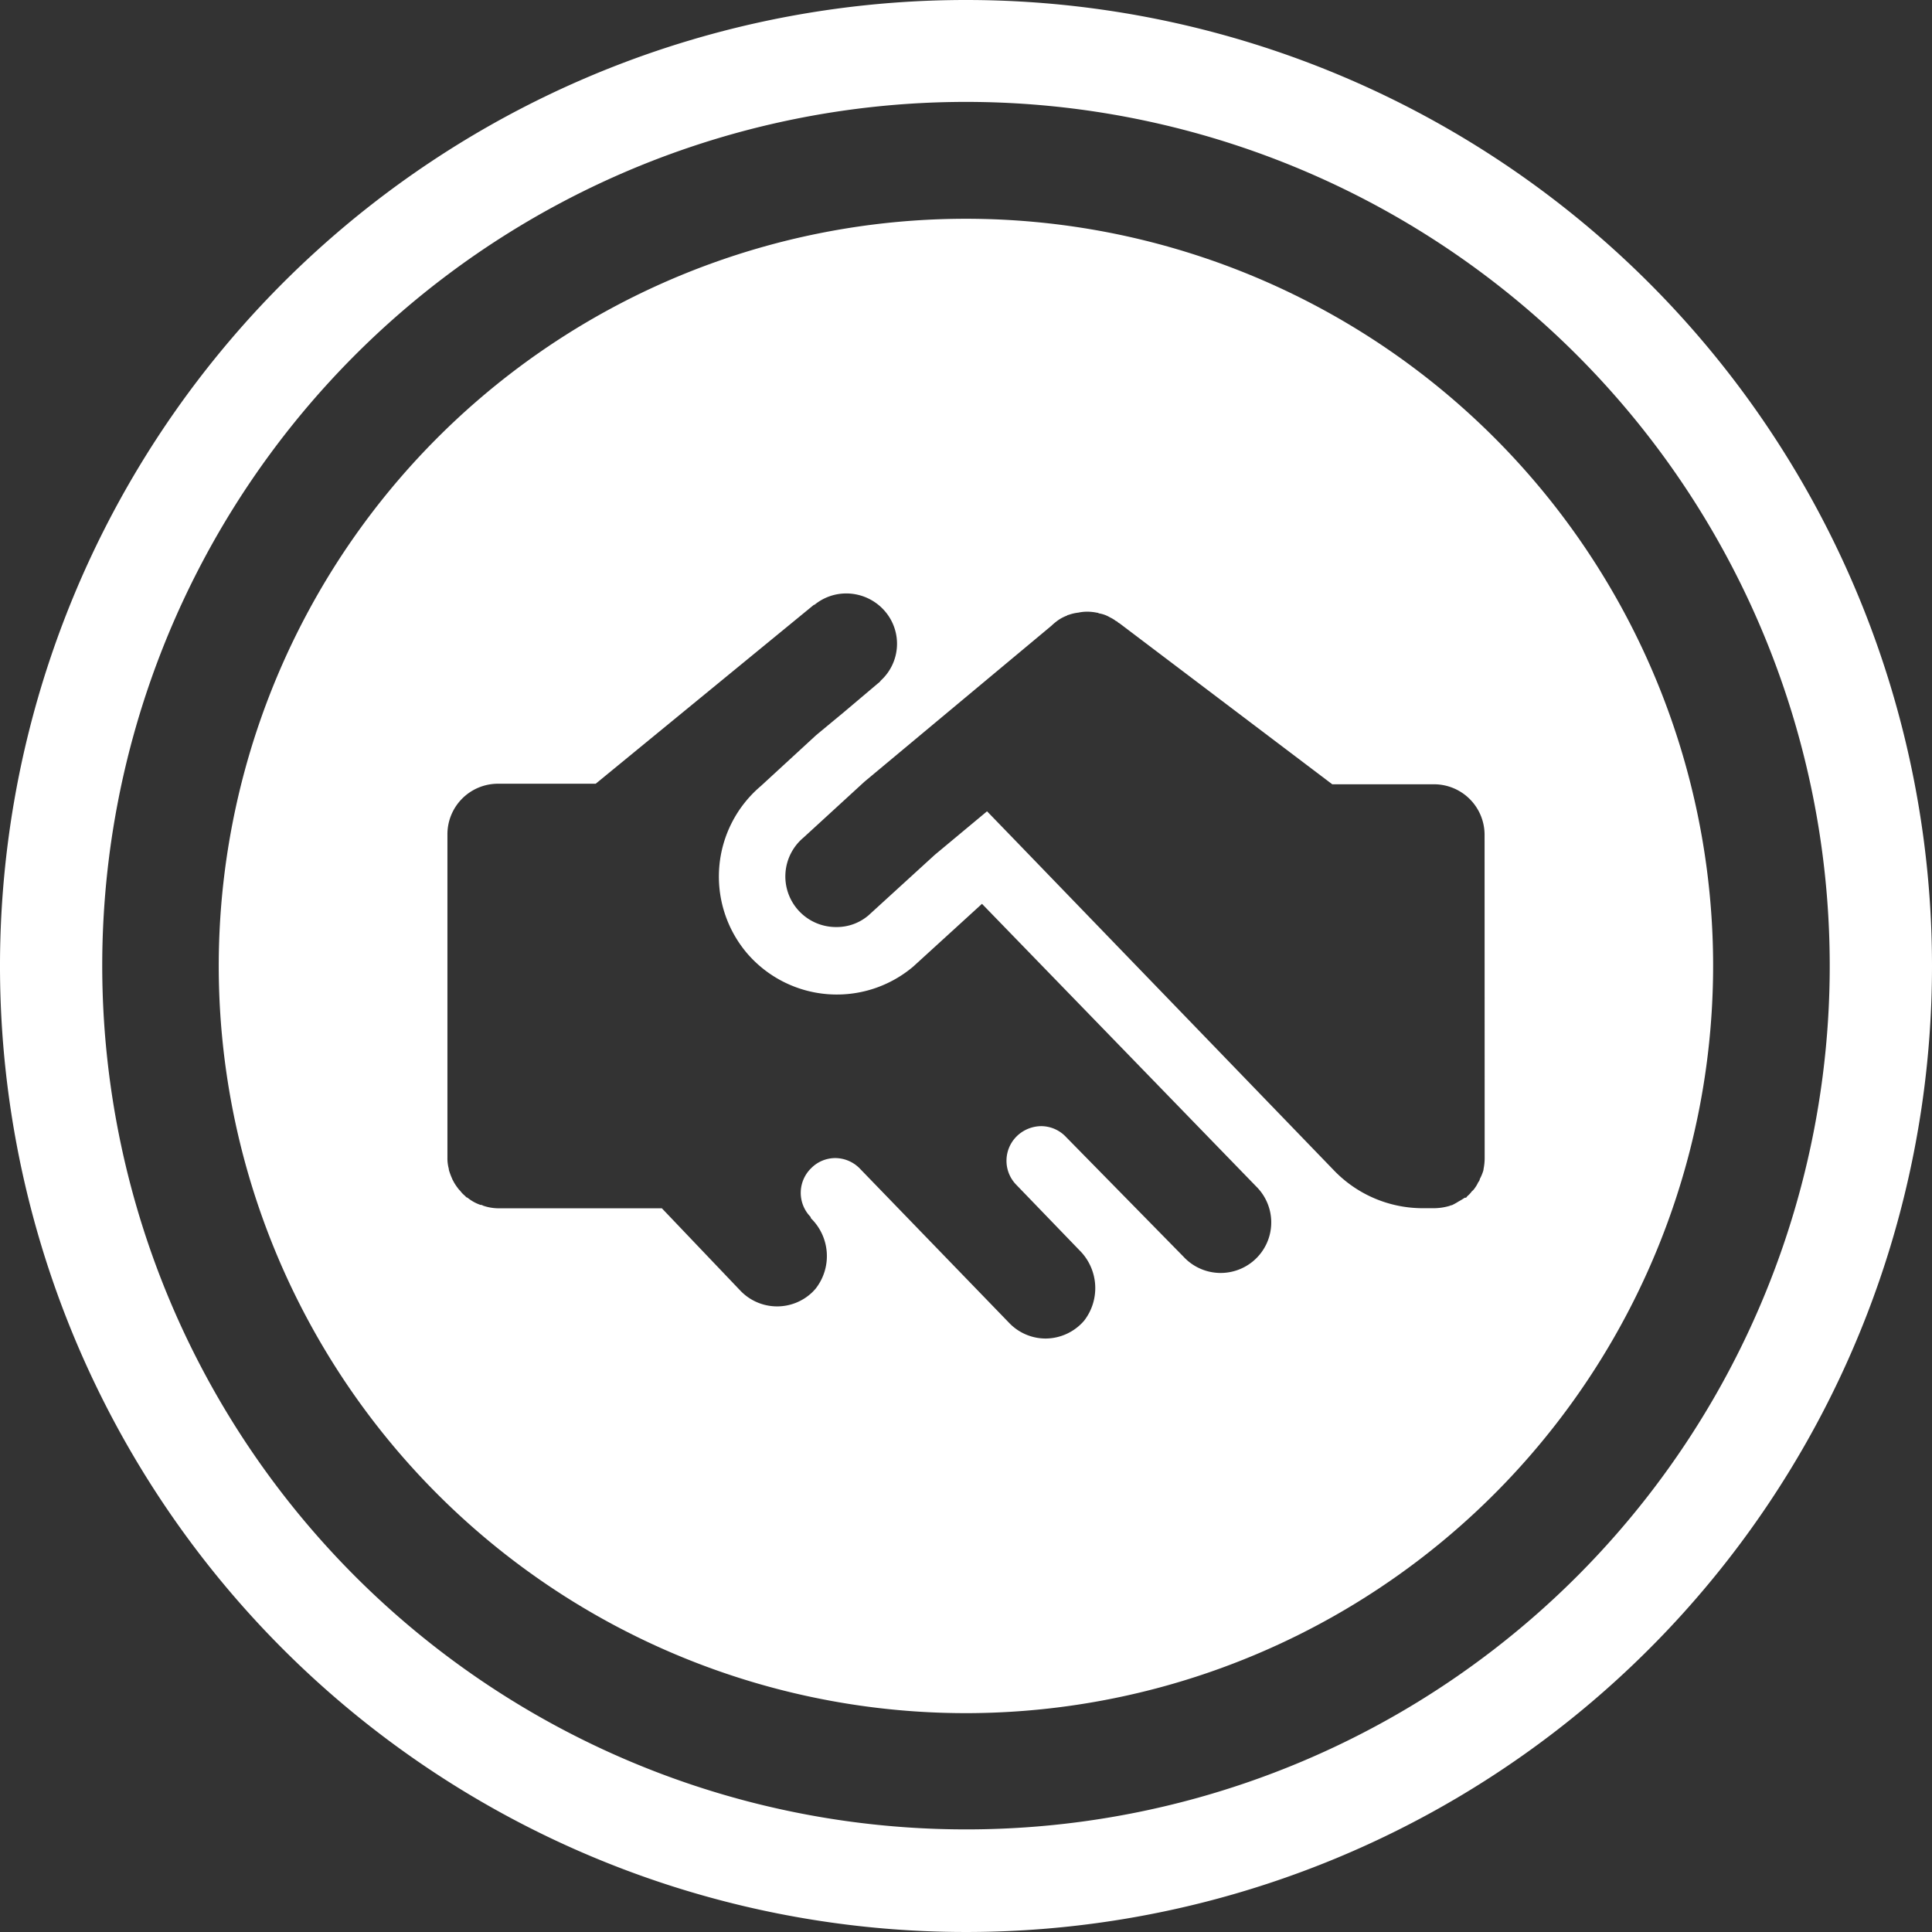
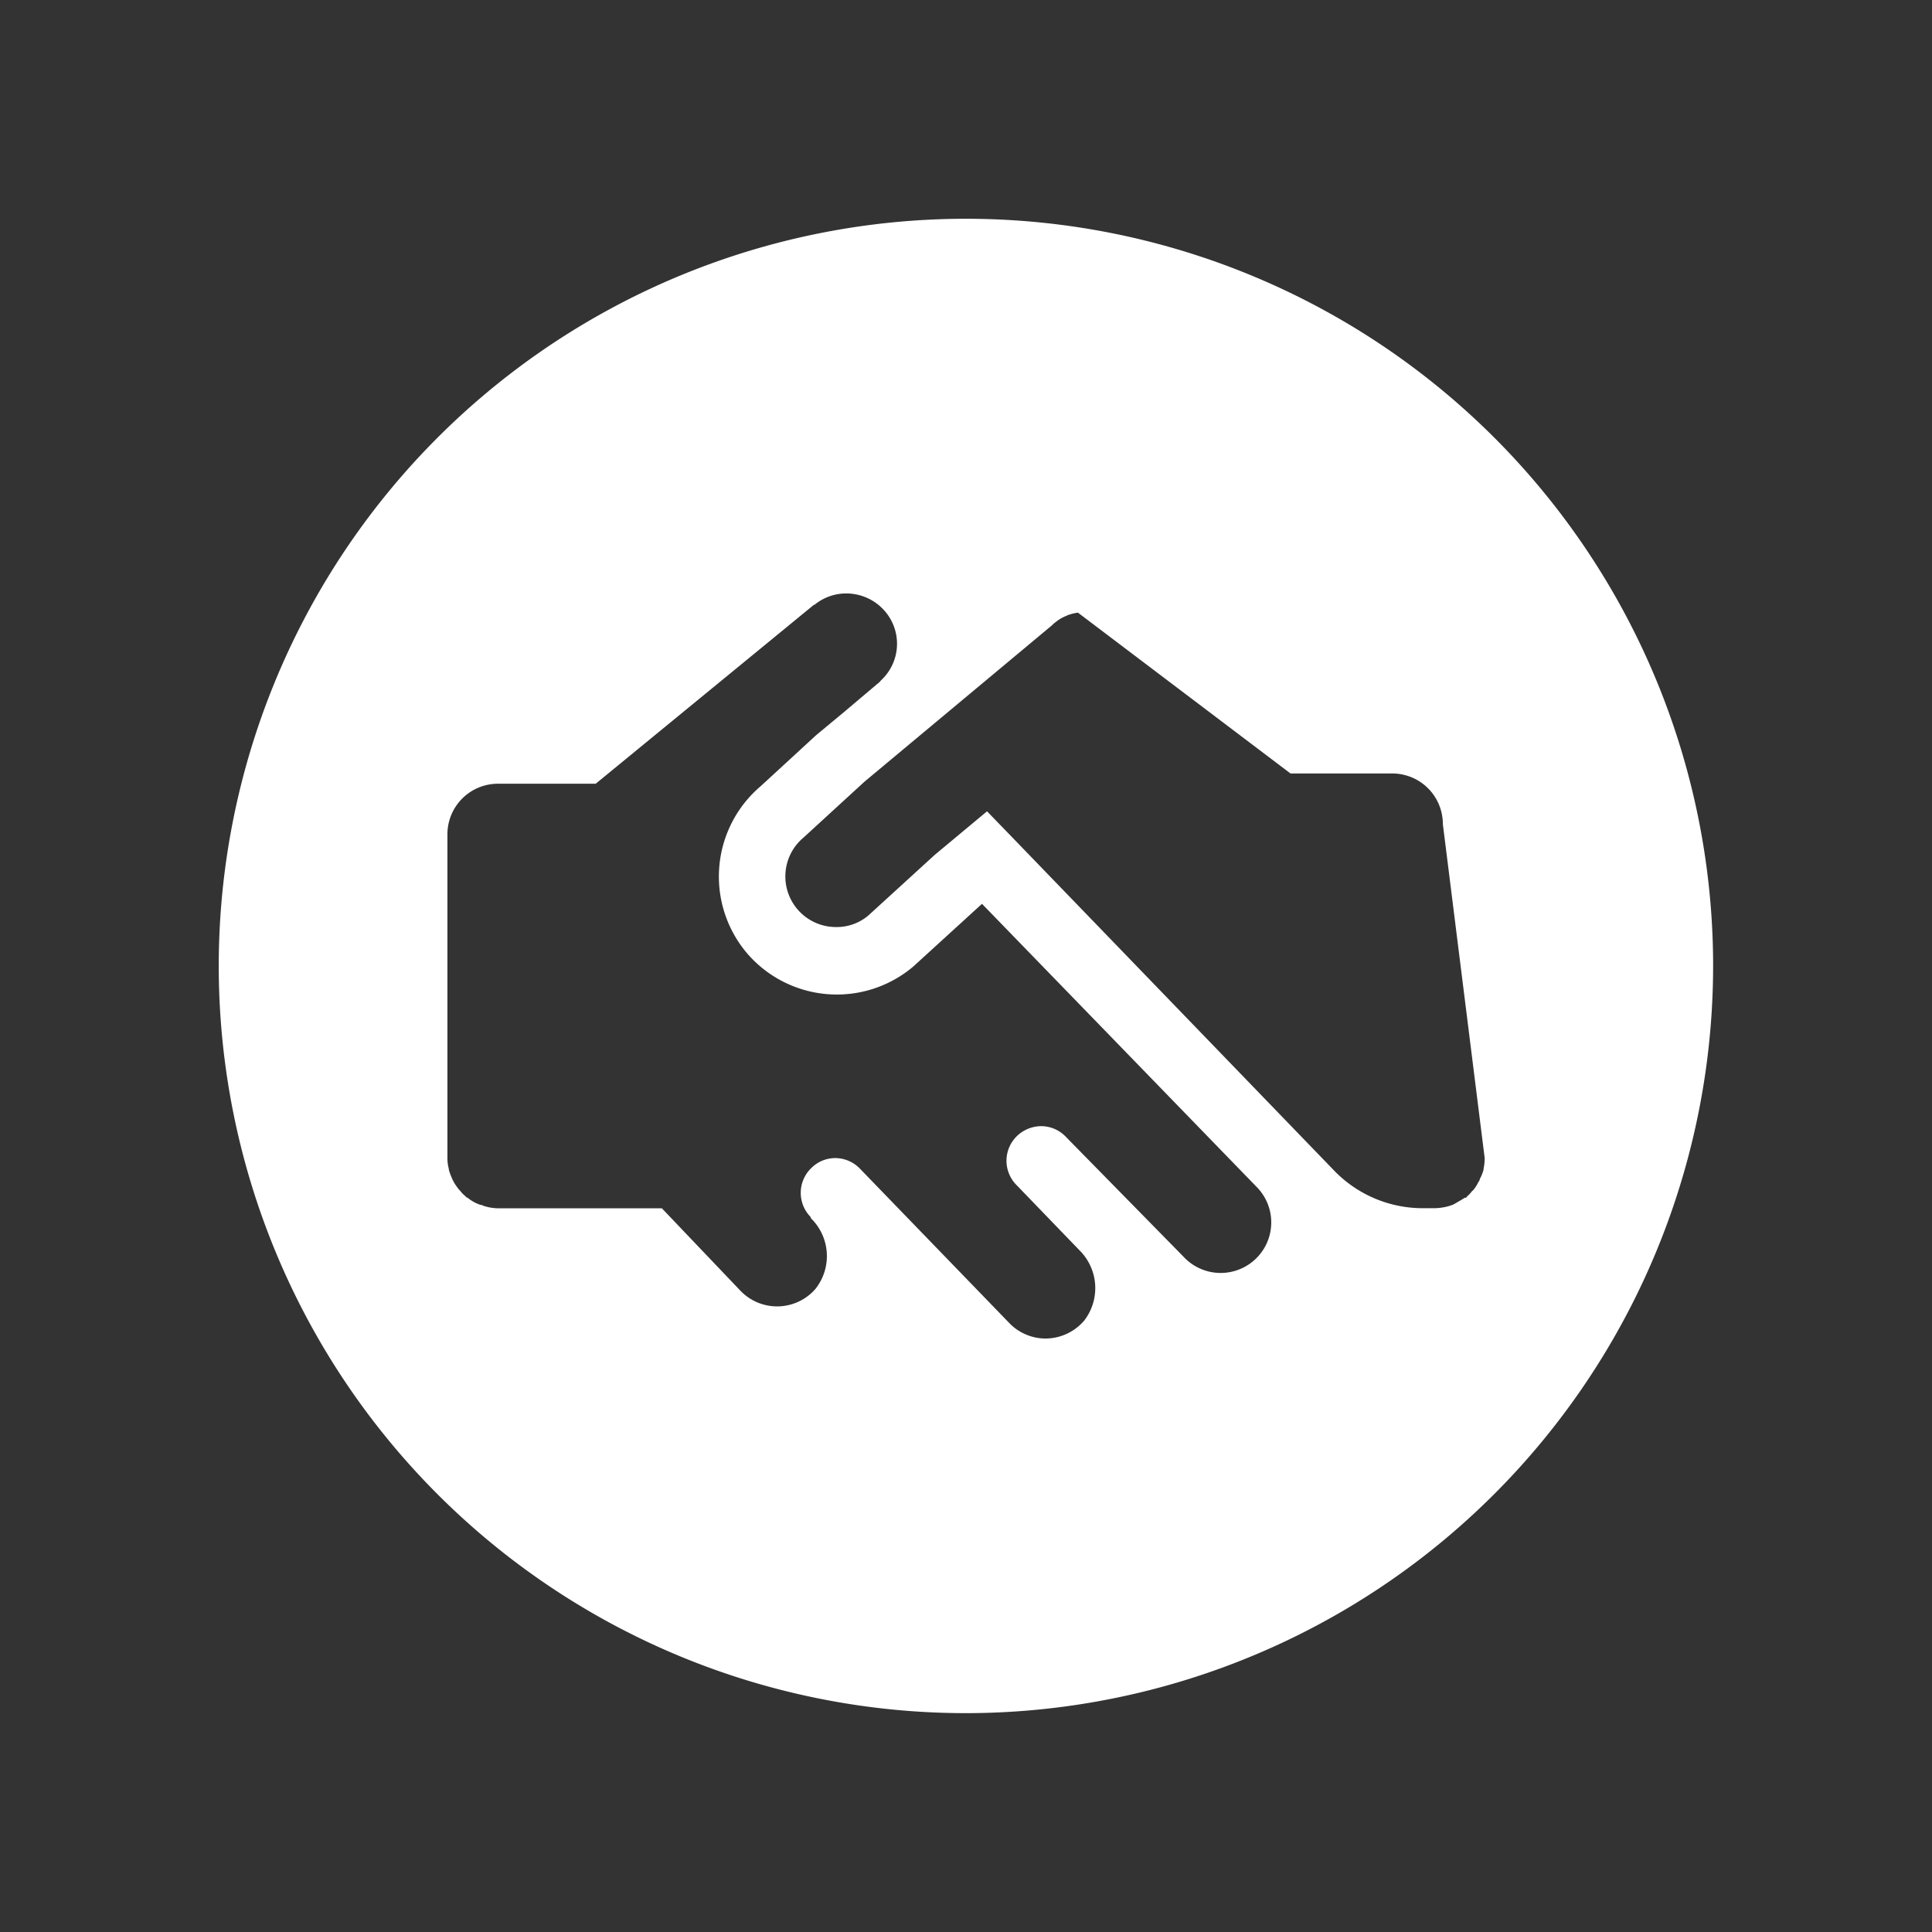
<svg xmlns="http://www.w3.org/2000/svg" viewBox="0 0 87.138 87.139">
  <rect x="0" y="0" width="87.138" height="87.139" fill="#333333" stroke="none" />
  <defs>
    <style>
      .cls-1 {
        fill: #fff;
      }
    </style>
  </defs>
  <g id="Group_1499" data-name="Group 1499" transform="translate(0)">
-     <path id="Path_1292" data-name="Path 1292" class="cls-1" d="M832.579,1.47a43.569,43.569,0,1,0,43.569,43.569A43.57,43.57,0,0,0,832.579,1.47Zm.142,82.51h-.015A38.957,38.957,0,1,1,871.535,44.9v.015A38.941,38.941,0,0,1,832.721,83.98Z" transform="translate(-789.01 -1.47)" />
-     <path id="Path_1293" data-name="Path 1293" class="cls-1" d="M887.814,66.455a33.7,33.7,0,1,0-33.575,33.82,33.72,33.72,0,0,0,33.575-33.82ZM867.149,79.818a2.282,2.282,0,0,1-3.223-.131l-5.3-5.4A1.544,1.544,0,0,0,857.5,73.8a1.6,1.6,0,0,0-1.08.442l-.018.018a1.55,1.55,0,0,0-.012,2.19l2.841,2.945a2.4,2.4,0,0,1,.215,3.178,2.308,2.308,0,0,1-1.734.806,2.279,2.279,0,0,1-1.644-.7l-6.721-6.947a1.558,1.558,0,0,0-1.134-.492,1.53,1.53,0,0,0-1.065.442l-.015.015a1.551,1.551,0,0,0-.03,2.193l.024.069a2.381,2.381,0,0,1,.2,3.181c-.045.051-.092.1-.14.149a2.291,2.291,0,0,1-3.238-.06L840.4,77.505h-7.389a2.127,2.127,0,0,1-.683-.122.152.152,0,0,0-.107-.03,1.9,1.9,0,0,1-.579-.319c-.015-.015-.048-.015-.063-.03l-.075-.075a1.2,1.2,0,0,1-.2-.212.893.893,0,0,1-.119-.14,2.1,2.1,0,0,1-.17-.257c-.027-.06-.06-.1-.075-.152a2.92,2.92,0,0,1-.122-.316.436.436,0,0,1-.03-.137,1.789,1.789,0,0,1-.06-.486V60.636a2.28,2.28,0,0,1,2.28-2.28h4.408l9.848-8.075.015.009a2.254,2.254,0,0,1,1.438-.516,2.3,2.3,0,0,1,1.773.836,2.248,2.248,0,0,1-.215,3.092.473.473,0,0,1-.122.122l-1.561,1.319-1.232,1.021-2.5,2.3a5.348,5.348,0,0,0-.639,7.514h0a5.337,5.337,0,0,0,7.517.624l3.1-2.829,12.372,12.752c.024.024.048.048.072.075A2.276,2.276,0,0,1,867.149,79.818Zm10.361-4.584a2.421,2.421,0,0,1-.048.486.433.433,0,0,1-.03.137,2,2,0,0,1-.137.319.3.3,0,0,1-.074.152,1.422,1.422,0,0,1-.152.26.607.607,0,0,1-.137.152,1.212,1.212,0,0,1-.2.215c-.015.012-.033.045-.063.075a.2.2,0,0,0-.06,0,3.212,3.212,0,0,1-.274.167,2.962,2.962,0,0,1-.3.167.262.262,0,0,0-.1.03,2.528,2.528,0,0,1-.7.107h-.5a5.555,5.555,0,0,1-4.017-1.7L856.421,61l-1.355-1.4-2.358,1.964-2.984,2.725a2.2,2.2,0,0,1-1.447.531,2.283,2.283,0,0,1-1.492-4.032l2.754-2.525,8.43-7.031a2.663,2.663,0,0,1,.334-.272,1.821,1.821,0,0,1,.364-.185.122.122,0,0,1,.075-.033,1.985,1.985,0,0,1,.412-.1l.015,0a1.888,1.888,0,0,1,.409-.045,2.2,2.2,0,0,1,.442.045.171.171,0,0,1,.092.03,1.385,1.385,0,0,1,.5.182,1.329,1.329,0,0,1,.272.167.1.1,0,0,1,.074.048.887.887,0,0,0,.093.06l9.585,7.252h4.593a2.28,2.28,0,0,1,2.277,2.283Z" transform="translate(-810.548 -23.008)" />
+     <path id="Path_1293" data-name="Path 1293" class="cls-1" d="M887.814,66.455a33.7,33.7,0,1,0-33.575,33.82,33.72,33.72,0,0,0,33.575-33.82ZM867.149,79.818a2.282,2.282,0,0,1-3.223-.131l-5.3-5.4A1.544,1.544,0,0,0,857.5,73.8a1.6,1.6,0,0,0-1.08.442l-.018.018a1.55,1.55,0,0,0-.012,2.19l2.841,2.945a2.4,2.4,0,0,1,.215,3.178,2.308,2.308,0,0,1-1.734.806,2.279,2.279,0,0,1-1.644-.7l-6.721-6.947a1.558,1.558,0,0,0-1.134-.492,1.53,1.53,0,0,0-1.065.442l-.015.015a1.551,1.551,0,0,0-.03,2.193l.024.069a2.381,2.381,0,0,1,.2,3.181c-.045.051-.092.1-.14.149a2.291,2.291,0,0,1-3.238-.06L840.4,77.505h-7.389a2.127,2.127,0,0,1-.683-.122.152.152,0,0,0-.107-.03,1.9,1.9,0,0,1-.579-.319c-.015-.015-.048-.015-.063-.03l-.075-.075a1.2,1.2,0,0,1-.2-.212.893.893,0,0,1-.119-.14,2.1,2.1,0,0,1-.17-.257c-.027-.06-.06-.1-.075-.152a2.92,2.92,0,0,1-.122-.316.436.436,0,0,1-.03-.137,1.789,1.789,0,0,1-.06-.486V60.636a2.28,2.28,0,0,1,2.28-2.28h4.408l9.848-8.075.015.009a2.254,2.254,0,0,1,1.438-.516,2.3,2.3,0,0,1,1.773.836,2.248,2.248,0,0,1-.215,3.092.473.473,0,0,1-.122.122l-1.561,1.319-1.232,1.021-2.5,2.3a5.348,5.348,0,0,0-.639,7.514h0a5.337,5.337,0,0,0,7.517.624l3.1-2.829,12.372,12.752c.024.024.048.048.072.075A2.276,2.276,0,0,1,867.149,79.818Zm10.361-4.584a2.421,2.421,0,0,1-.048.486.433.433,0,0,1-.03.137,2,2,0,0,1-.137.319.3.3,0,0,1-.074.152,1.422,1.422,0,0,1-.152.26.607.607,0,0,1-.137.152,1.212,1.212,0,0,1-.2.215c-.015.012-.033.045-.063.075a.2.2,0,0,0-.06,0,3.212,3.212,0,0,1-.274.167,2.962,2.962,0,0,1-.3.167.262.262,0,0,0-.1.03,2.528,2.528,0,0,1-.7.107h-.5a5.555,5.555,0,0,1-4.017-1.7L856.421,61l-1.355-1.4-2.358,1.964-2.984,2.725a2.2,2.2,0,0,1-1.447.531,2.283,2.283,0,0,1-1.492-4.032l2.754-2.525,8.43-7.031a2.663,2.663,0,0,1,.334-.272,1.821,1.821,0,0,1,.364-.185.122.122,0,0,1,.075-.033,1.985,1.985,0,0,1,.412-.1l.015,0l9.585,7.252h4.593a2.28,2.28,0,0,1,2.277,2.283Z" transform="translate(-810.548 -23.008)" />
  </g>
</svg>